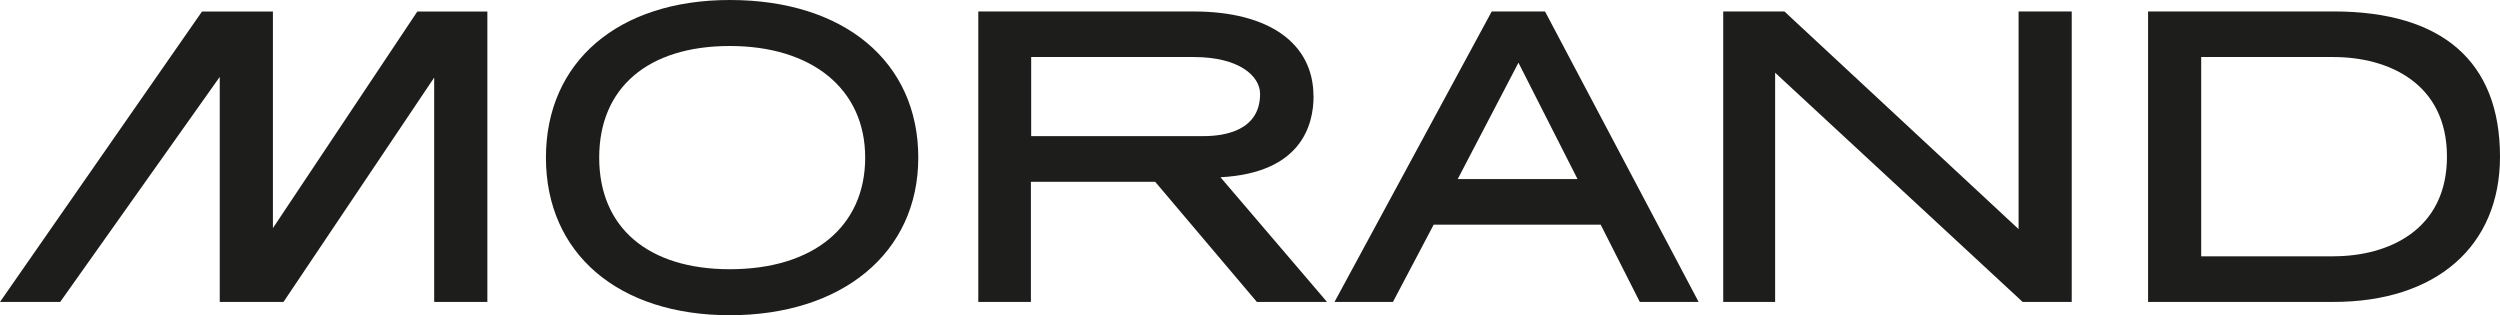
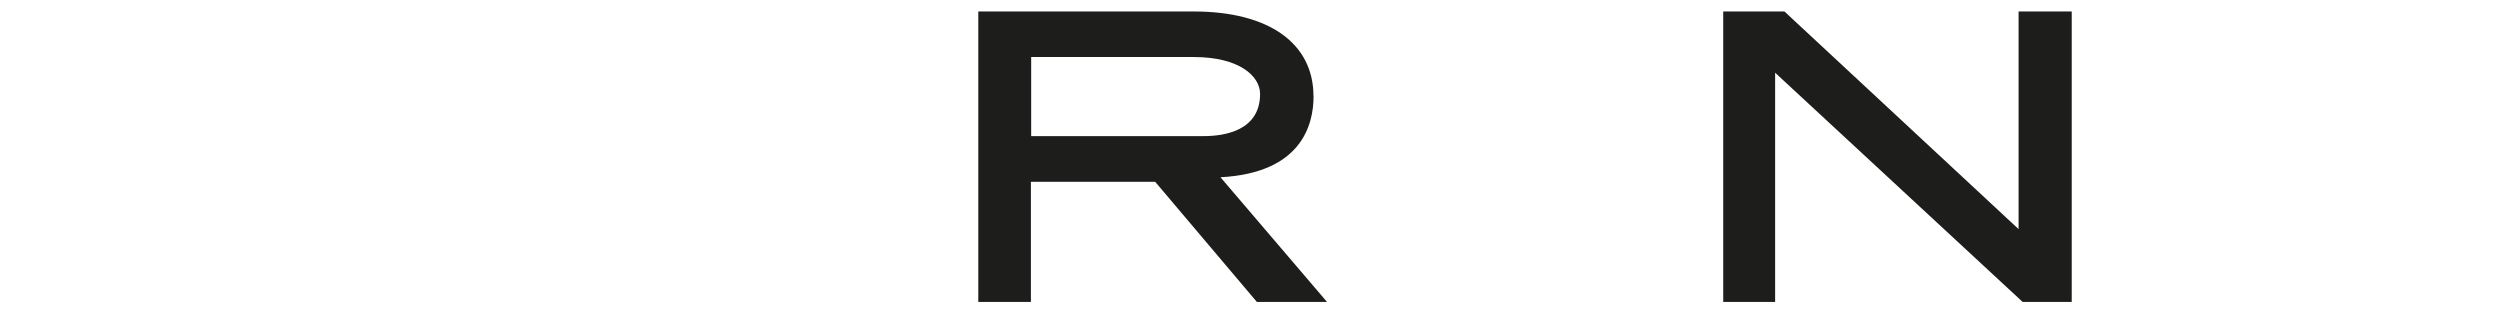
<svg xmlns="http://www.w3.org/2000/svg" width="230" height="29" viewBox="0 0 230 29" fill="none">
-   <path d="M67.146 24.768C59.617 24.768 55.126 20.932 55.126 14.5C55.126 8.068 59.617 4.232 67.146 4.232C74.676 4.232 79.597 8.164 79.597 14.5C79.597 20.836 74.83 24.768 67.146 24.768ZM67.146 0C56.866 0 50.225 5.693 50.225 14.5C50.225 23.307 56.866 29 67.146 29C77.427 29 84.482 23.307 84.482 14.5C84.482 5.693 77.678 0 67.146 0Z" fill="#1D1D1B" />
-   <path d="M214.677 23.582H202.51V5.247H214.677C219.728 5.247 225.12 7.655 225.12 14.408C225.12 21.162 219.728 23.578 214.677 23.578V23.582ZM214.677 1.056H197.622V27.777H214.677C224.13 27.777 230 22.66 230 14.408C230 5.668 224.698 1.052 214.677 1.052V1.056Z" fill="#1D1D1B" />
  <path d="M185.71 21.078L164.168 1.056H158.537V27.777H163.312V6.691L185.966 27.669L186.08 27.777H190.599V1.056H185.71V21.078Z" fill="#1D1D1B" />
  <path d="M94.863 5.247H109.825C114.024 5.247 115.927 7.008 115.927 8.64C115.927 12.017 112.677 12.522 110.734 12.522H94.868V5.247H94.863ZM120.84 8.857C120.84 3.965 116.718 1.056 109.821 1.056H90.003V27.777H94.843V16.725H106.276L115.631 27.777H122.085L112.284 16.307C119.7 15.919 120.848 11.524 120.848 8.857H120.84Z" fill="#1D1D1B" />
-   <path d="M25.108 20.986V1.064H18.581L0 27.777H5.538L20.216 7.075V27.777H26.082L39.945 7.137V27.777H44.837V1.064H38.391L25.108 20.986Z" fill="#1D1D1B" />
-   <path d="M145.133 16.474H134.11L139.697 5.768L145.133 16.474ZM137.238 1.056L122.775 27.777H128.151L131.899 20.669H147.263L150.861 27.777H156.273L142.143 1.056H137.238Z" fill="#1D1D1B" />
</svg>